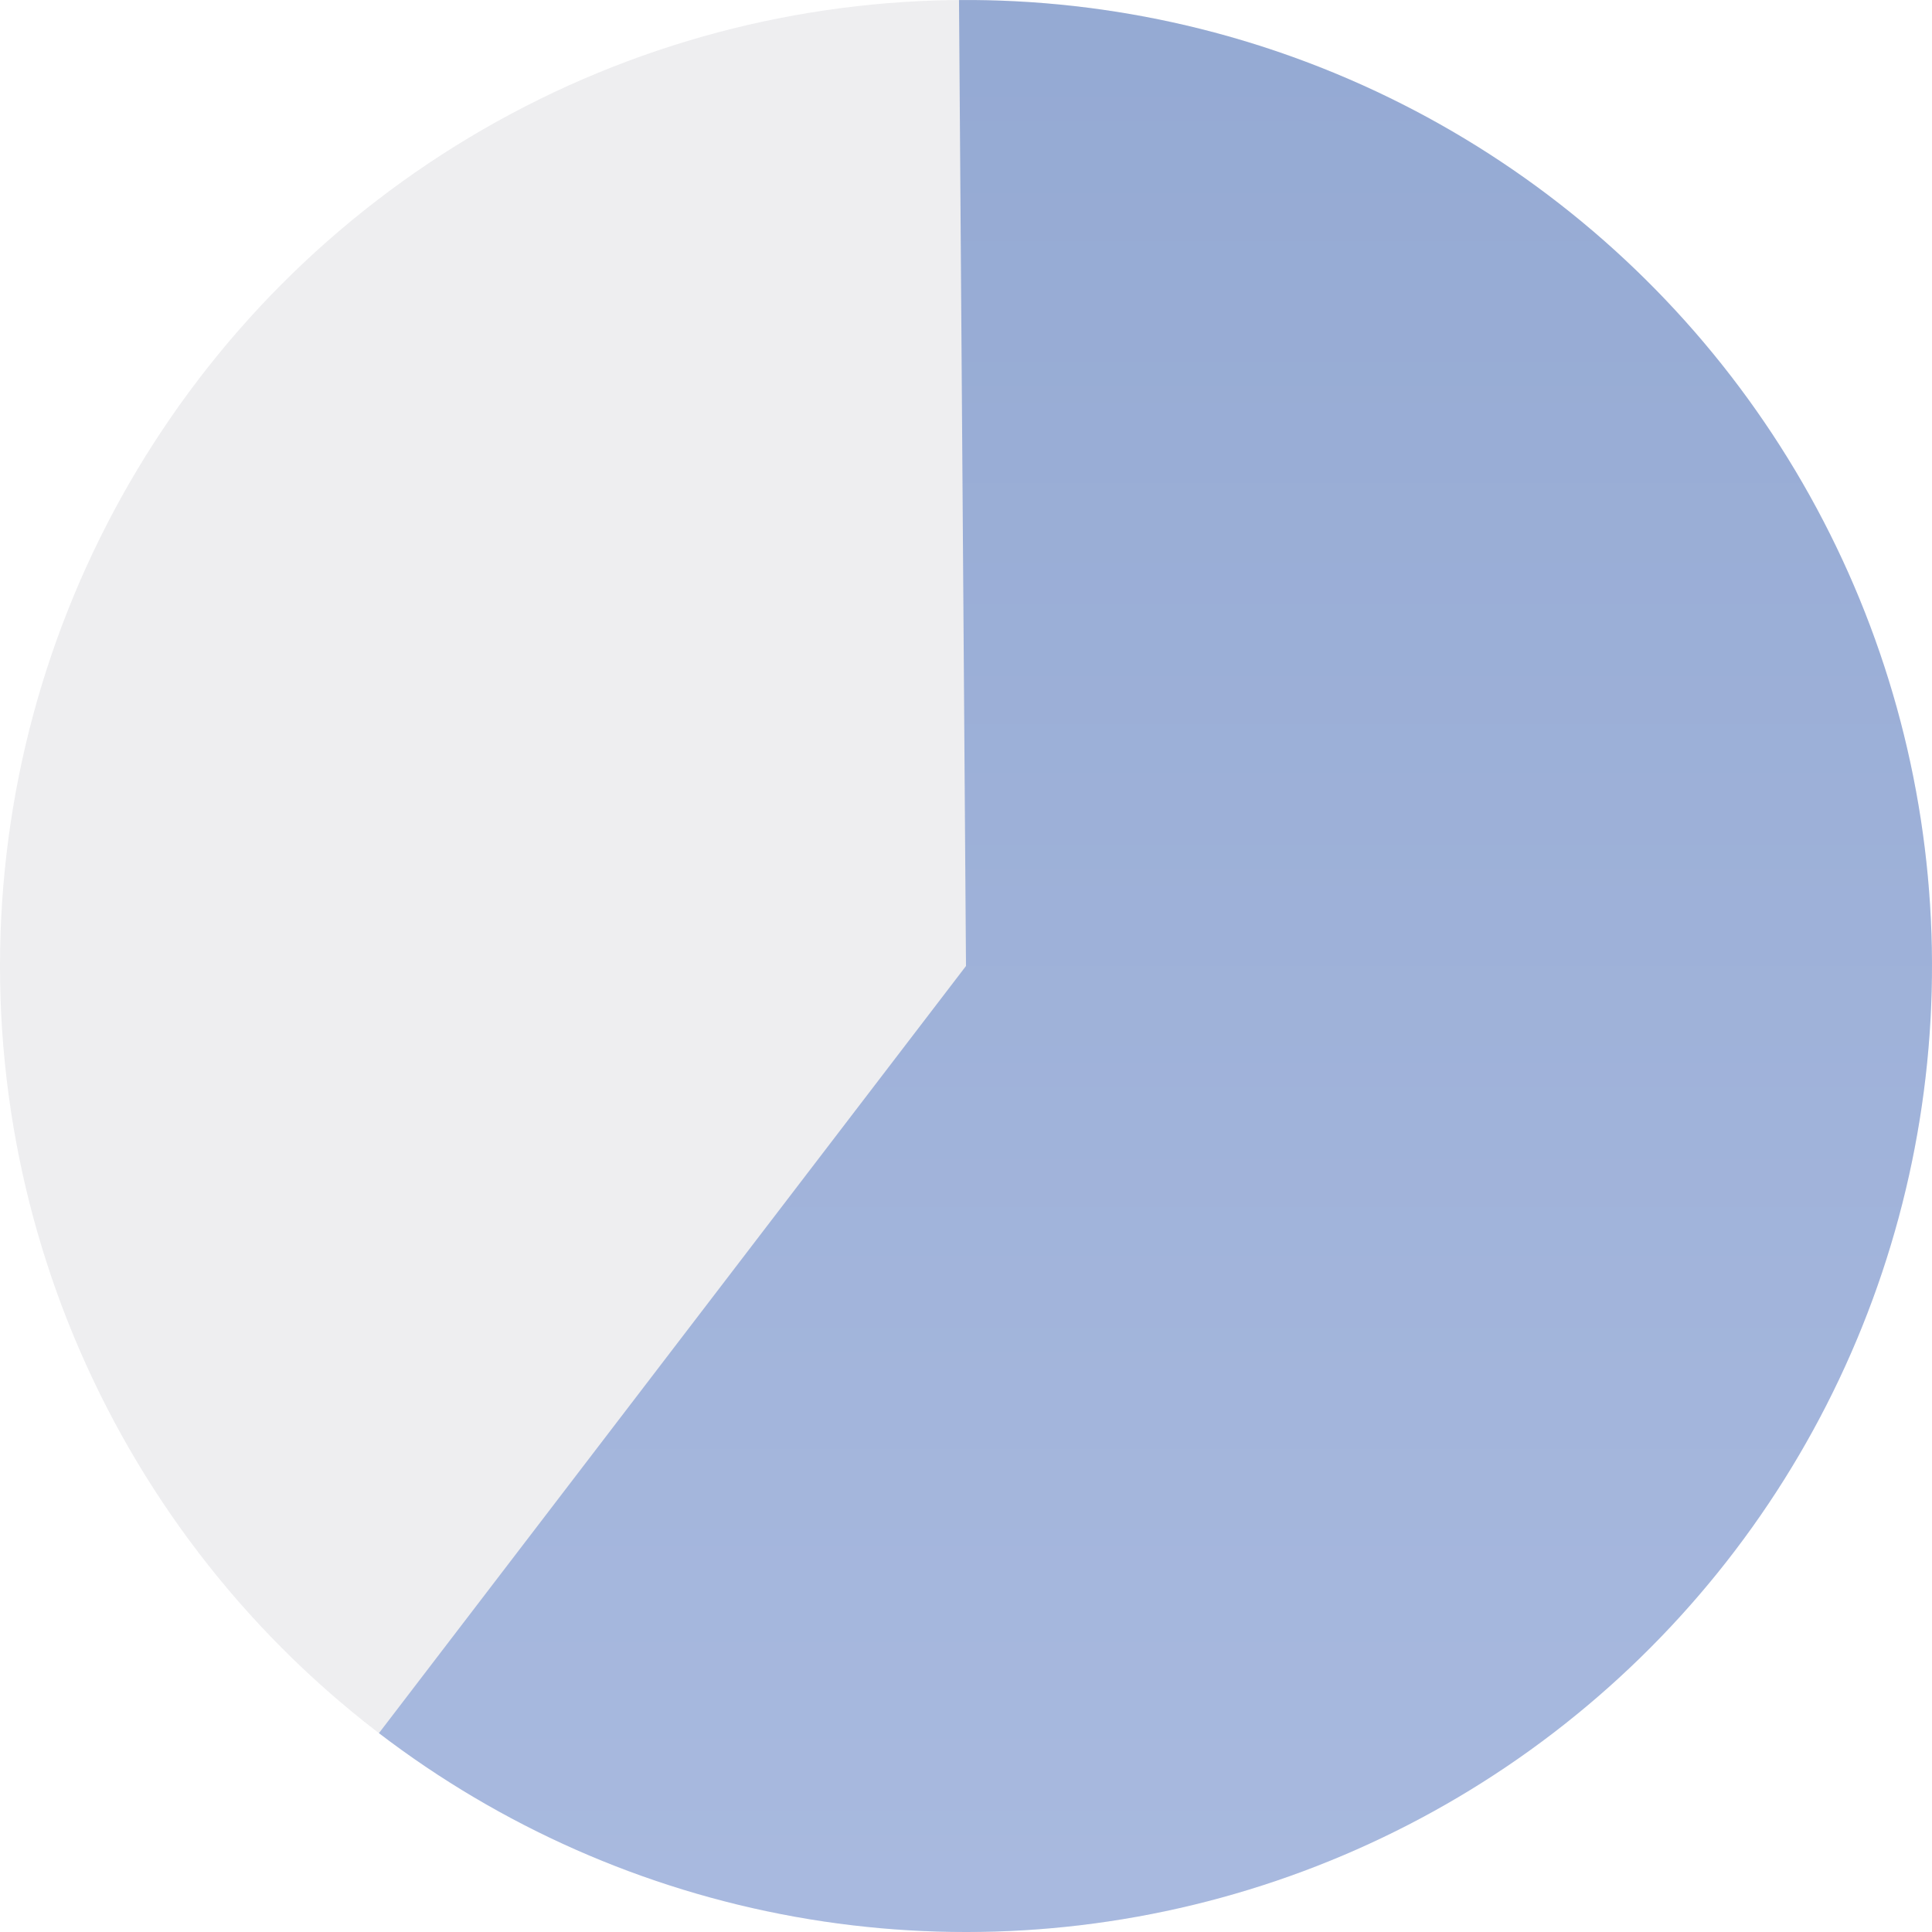
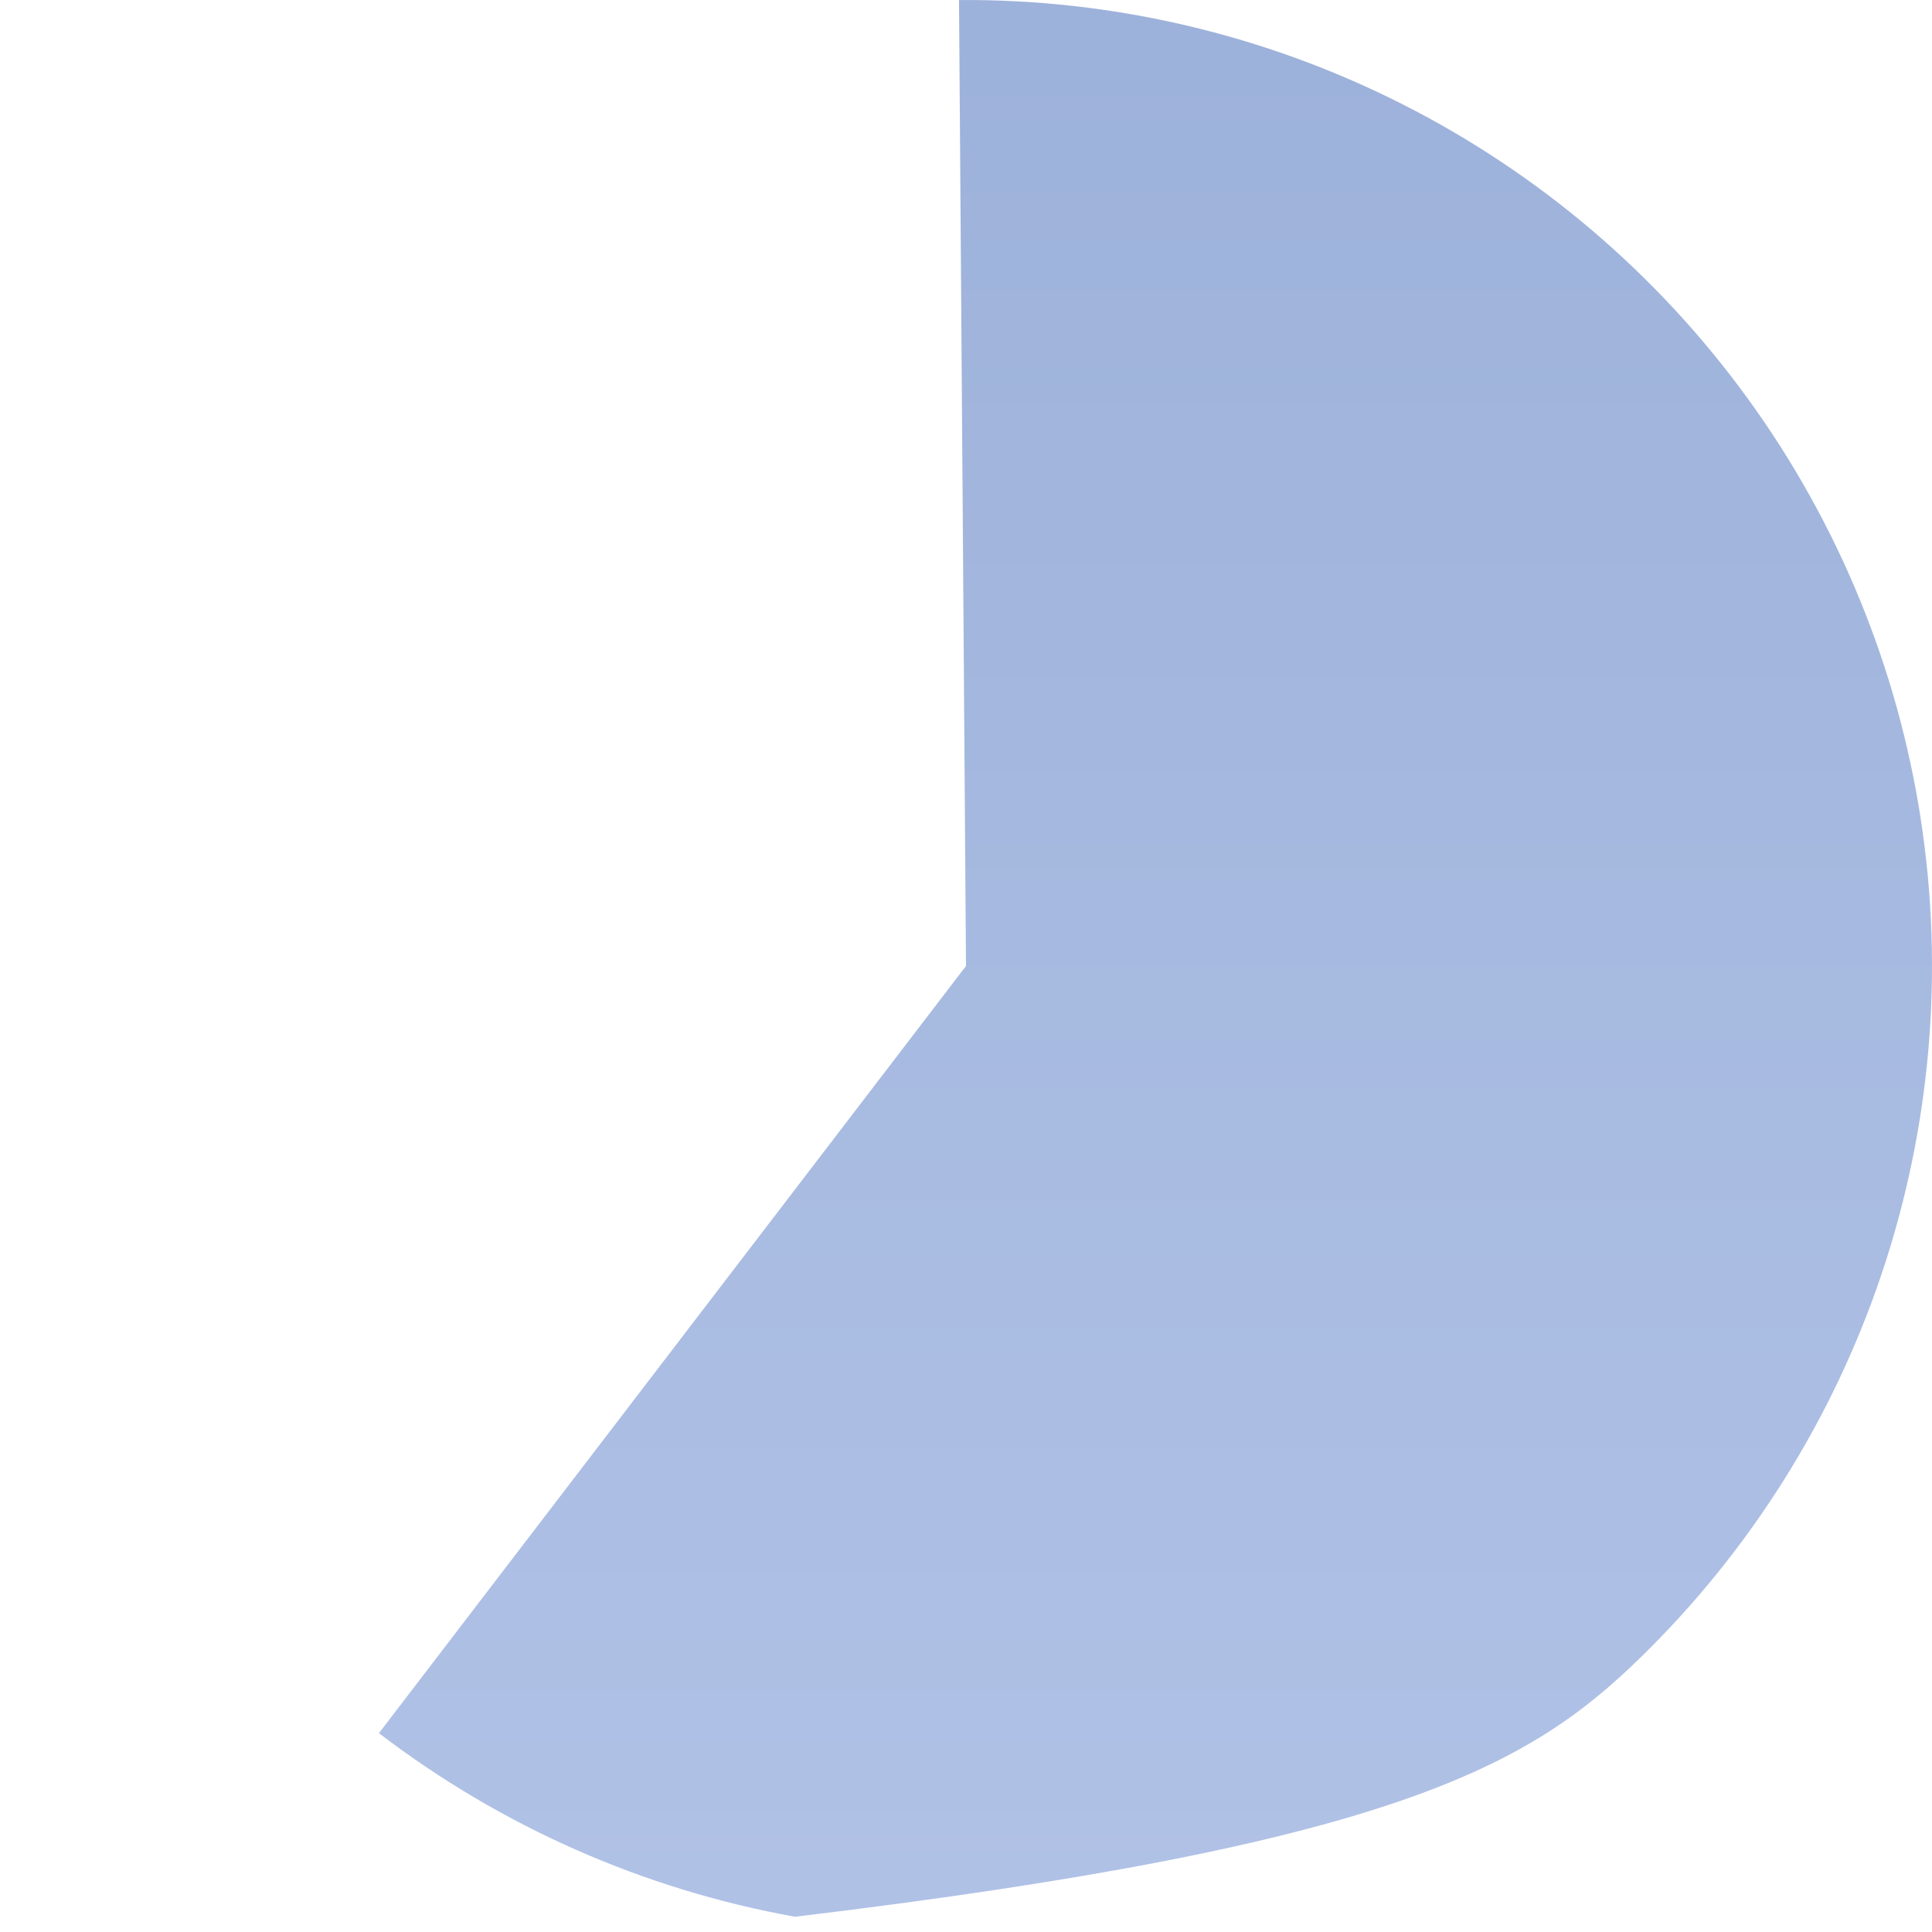
<svg xmlns="http://www.w3.org/2000/svg" width="65" height="65" viewBox="0 0 65 65" fill="none">
-   <circle cx="32.5" cy="32.5" r="32.5" fill="#DCDCE0" fill-opacity="0.47" />
-   <path d="M12.749 58.31C16.857 61.453 21.656 63.571 26.747 64.487C31.838 65.403 37.075 65.09 42.021 63.574C46.967 62.059 51.48 59.385 55.184 55.774C58.889 52.163 61.678 47.721 63.32 42.815C64.961 37.91 65.409 32.683 64.624 27.57C63.839 22.457 61.845 17.605 58.808 13.418C55.771 9.23 51.778 5.828 47.161 3.495C42.544 1.161 37.438 -0.037 32.265 0.001L32.5 32.5L12.749 58.31Z" fill="url(#paint0_linear_389_2811)" fill-opacity="0.5" />
+   <path d="M12.749 58.31C16.857 61.453 21.656 63.571 26.747 64.487C46.967 62.059 51.48 59.385 55.184 55.774C58.889 52.163 61.678 47.721 63.32 42.815C64.961 37.91 65.409 32.683 64.624 27.57C63.839 22.457 61.845 17.605 58.808 13.418C55.771 9.23 51.778 5.828 47.161 3.495C42.544 1.161 37.438 -0.037 32.265 0.001L32.5 32.5L12.749 58.31Z" fill="url(#paint0_linear_389_2811)" fill-opacity="0.5" />
  <defs>
    <linearGradient id="paint0_linear_389_2811" x1="32.5" y1="0" x2="32.5" y2="65" gradientUnits="userSpaceOnUse">
      <stop stop-color="#3B65B6" />
      <stop offset="1" stop-color="#6385CE" />
    </linearGradient>
  </defs>
</svg>